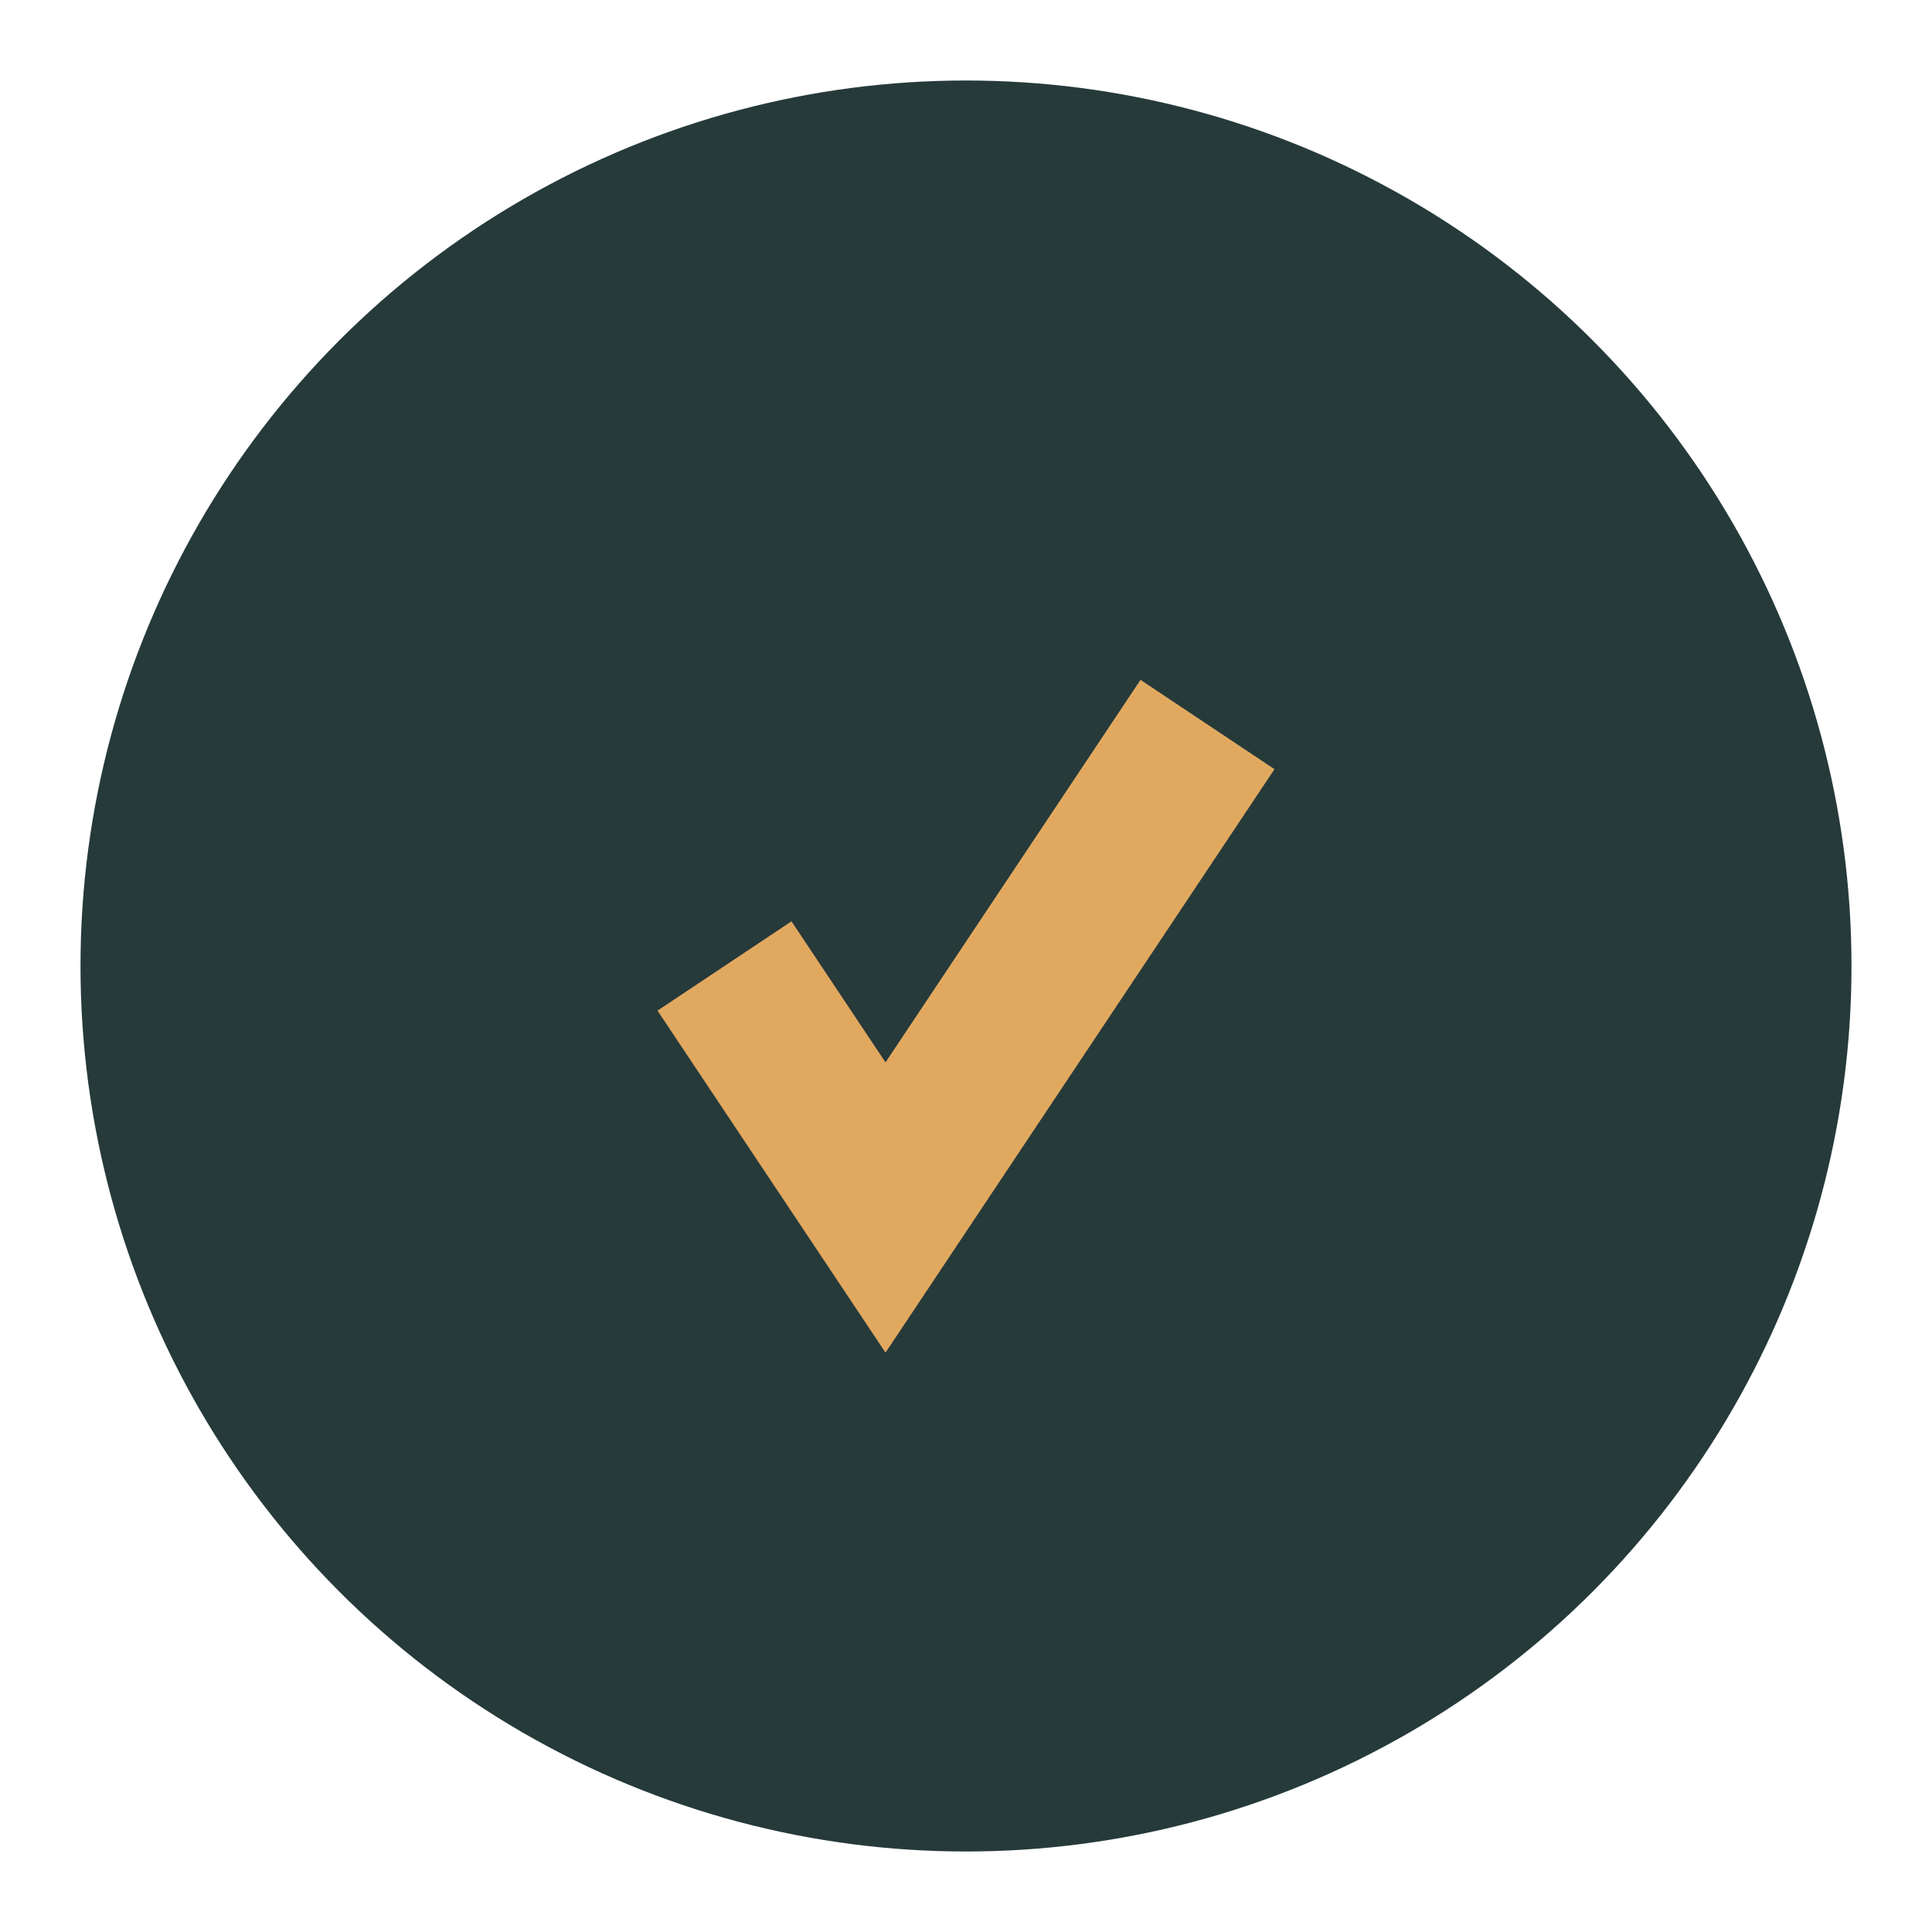
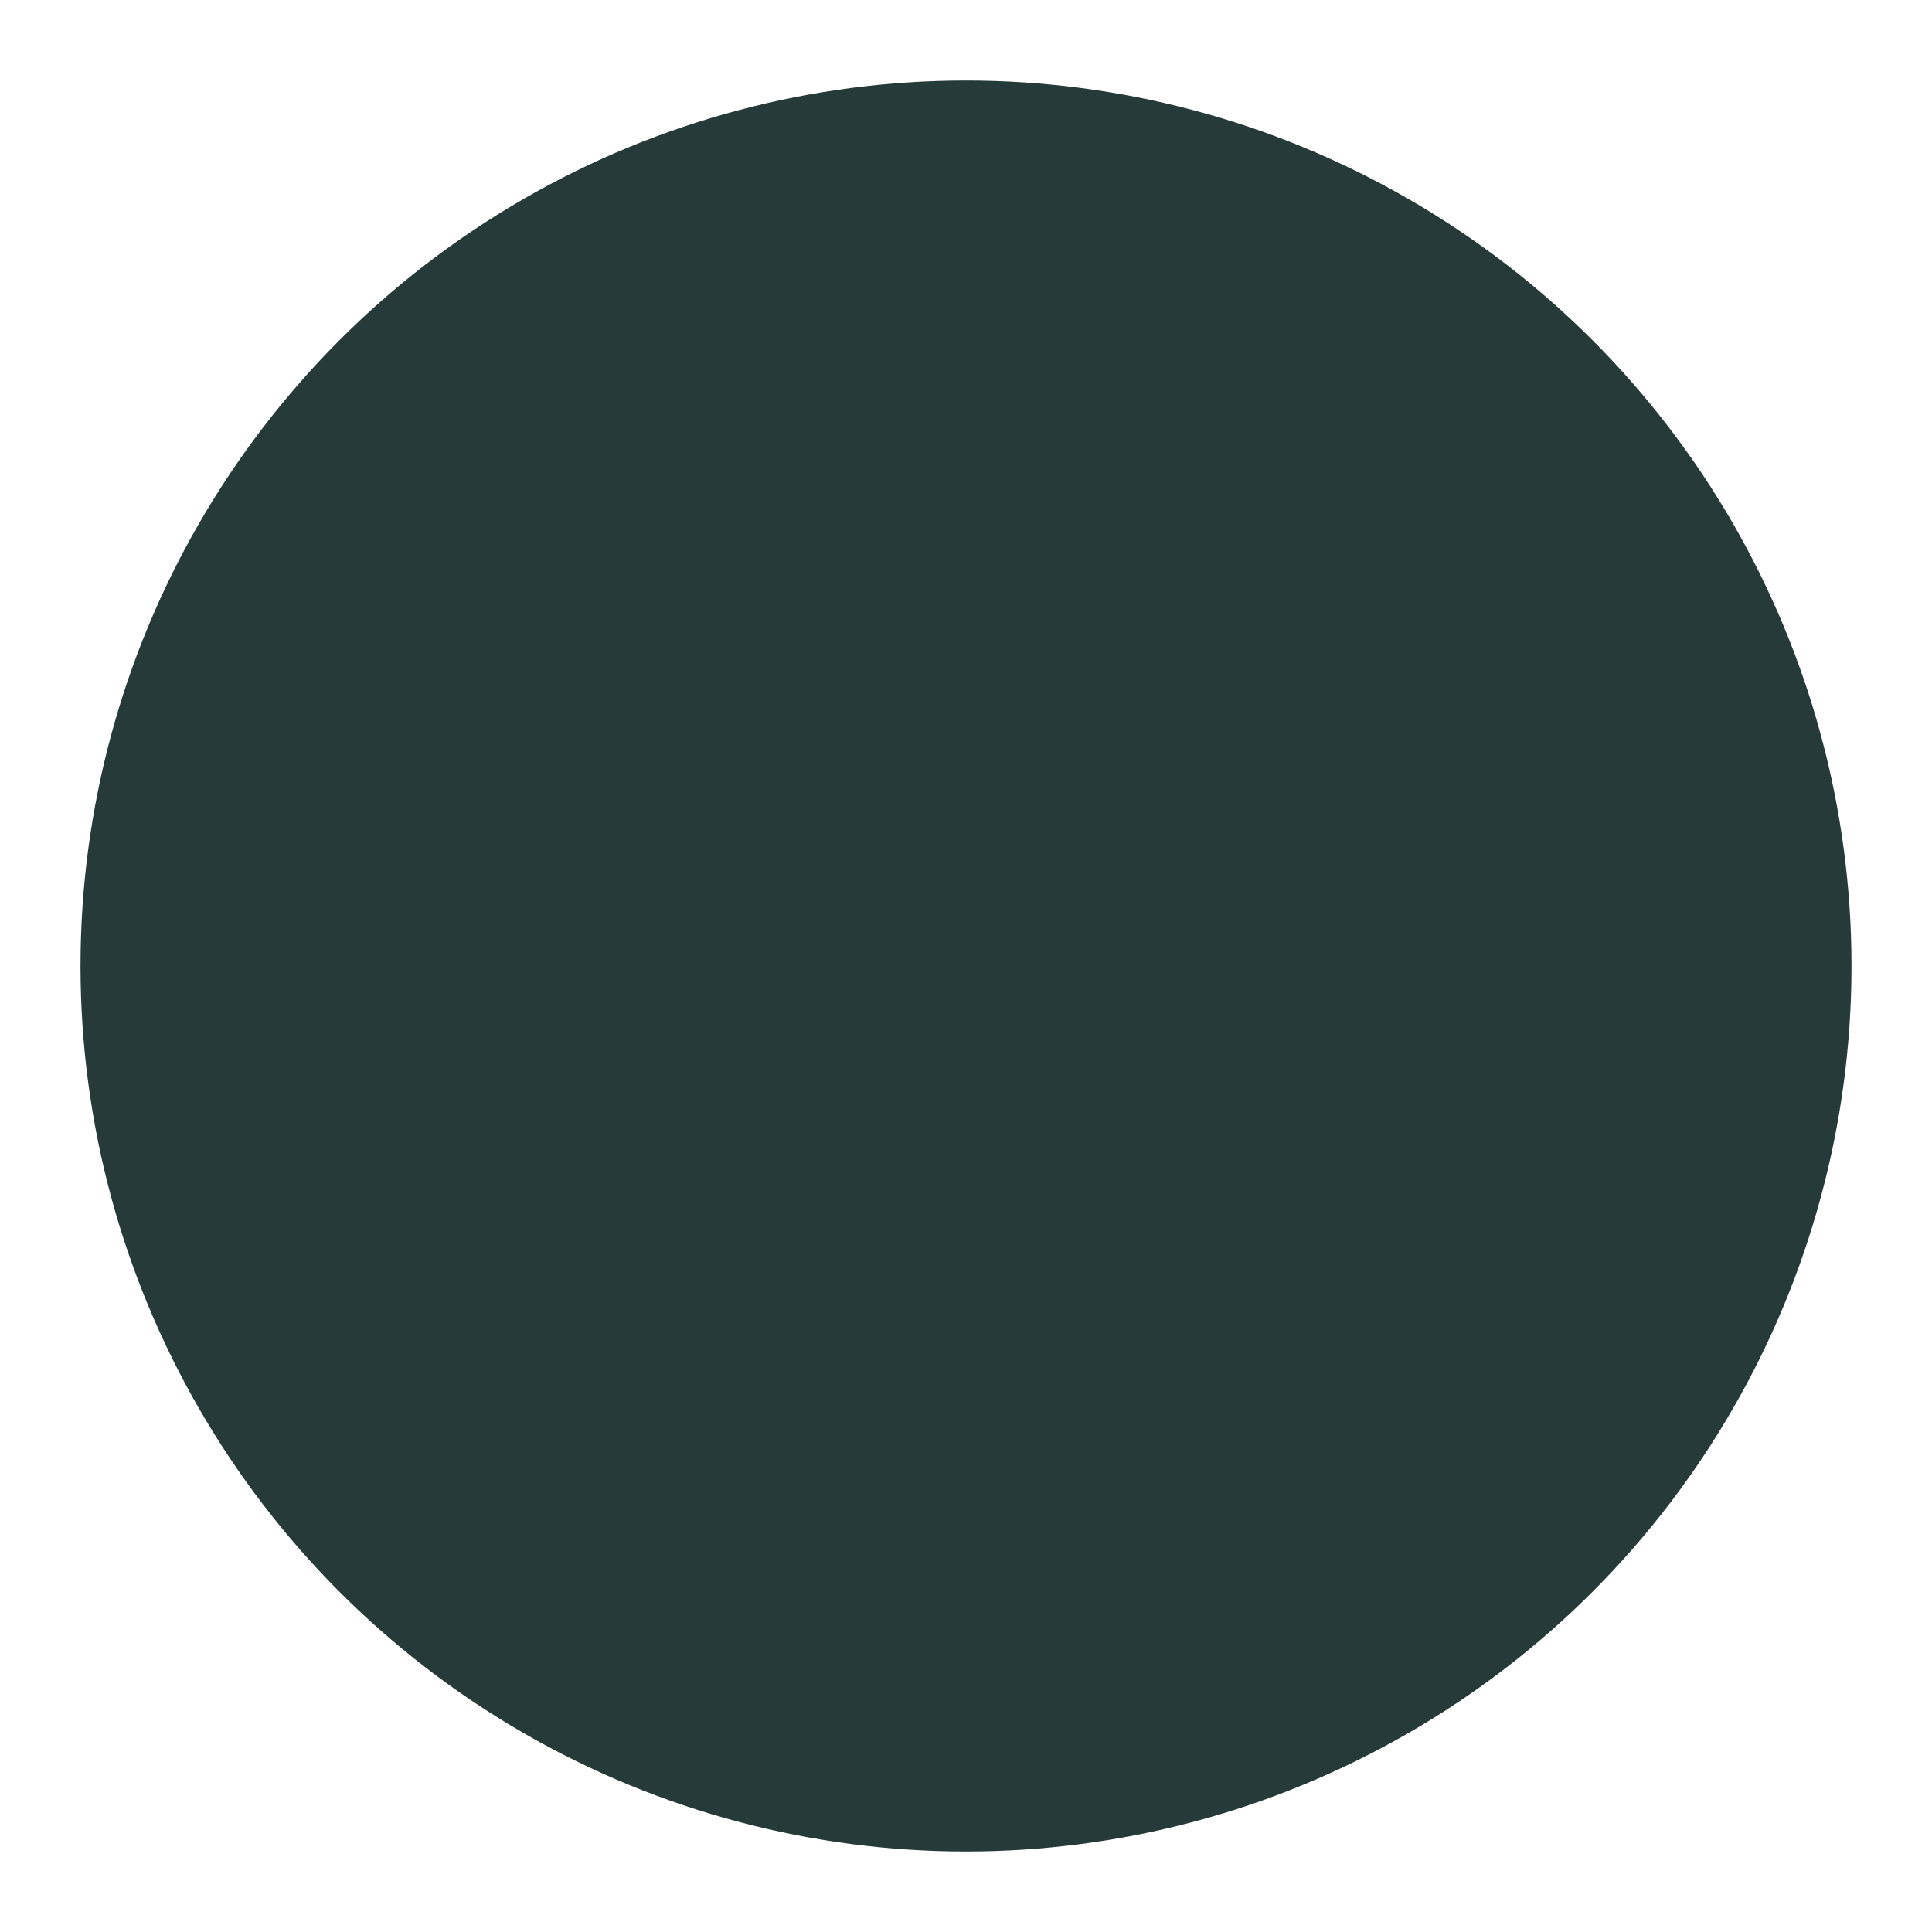
<svg xmlns="http://www.w3.org/2000/svg" width="24" height="24" viewBox="0 0 24 24">
  <circle cx="12" cy="12" r="11" fill="#263A3A" />
-   <path d="M9 12l2 3 4-6" stroke="#E1A95F" stroke-width="2" fill="none" />
</svg>